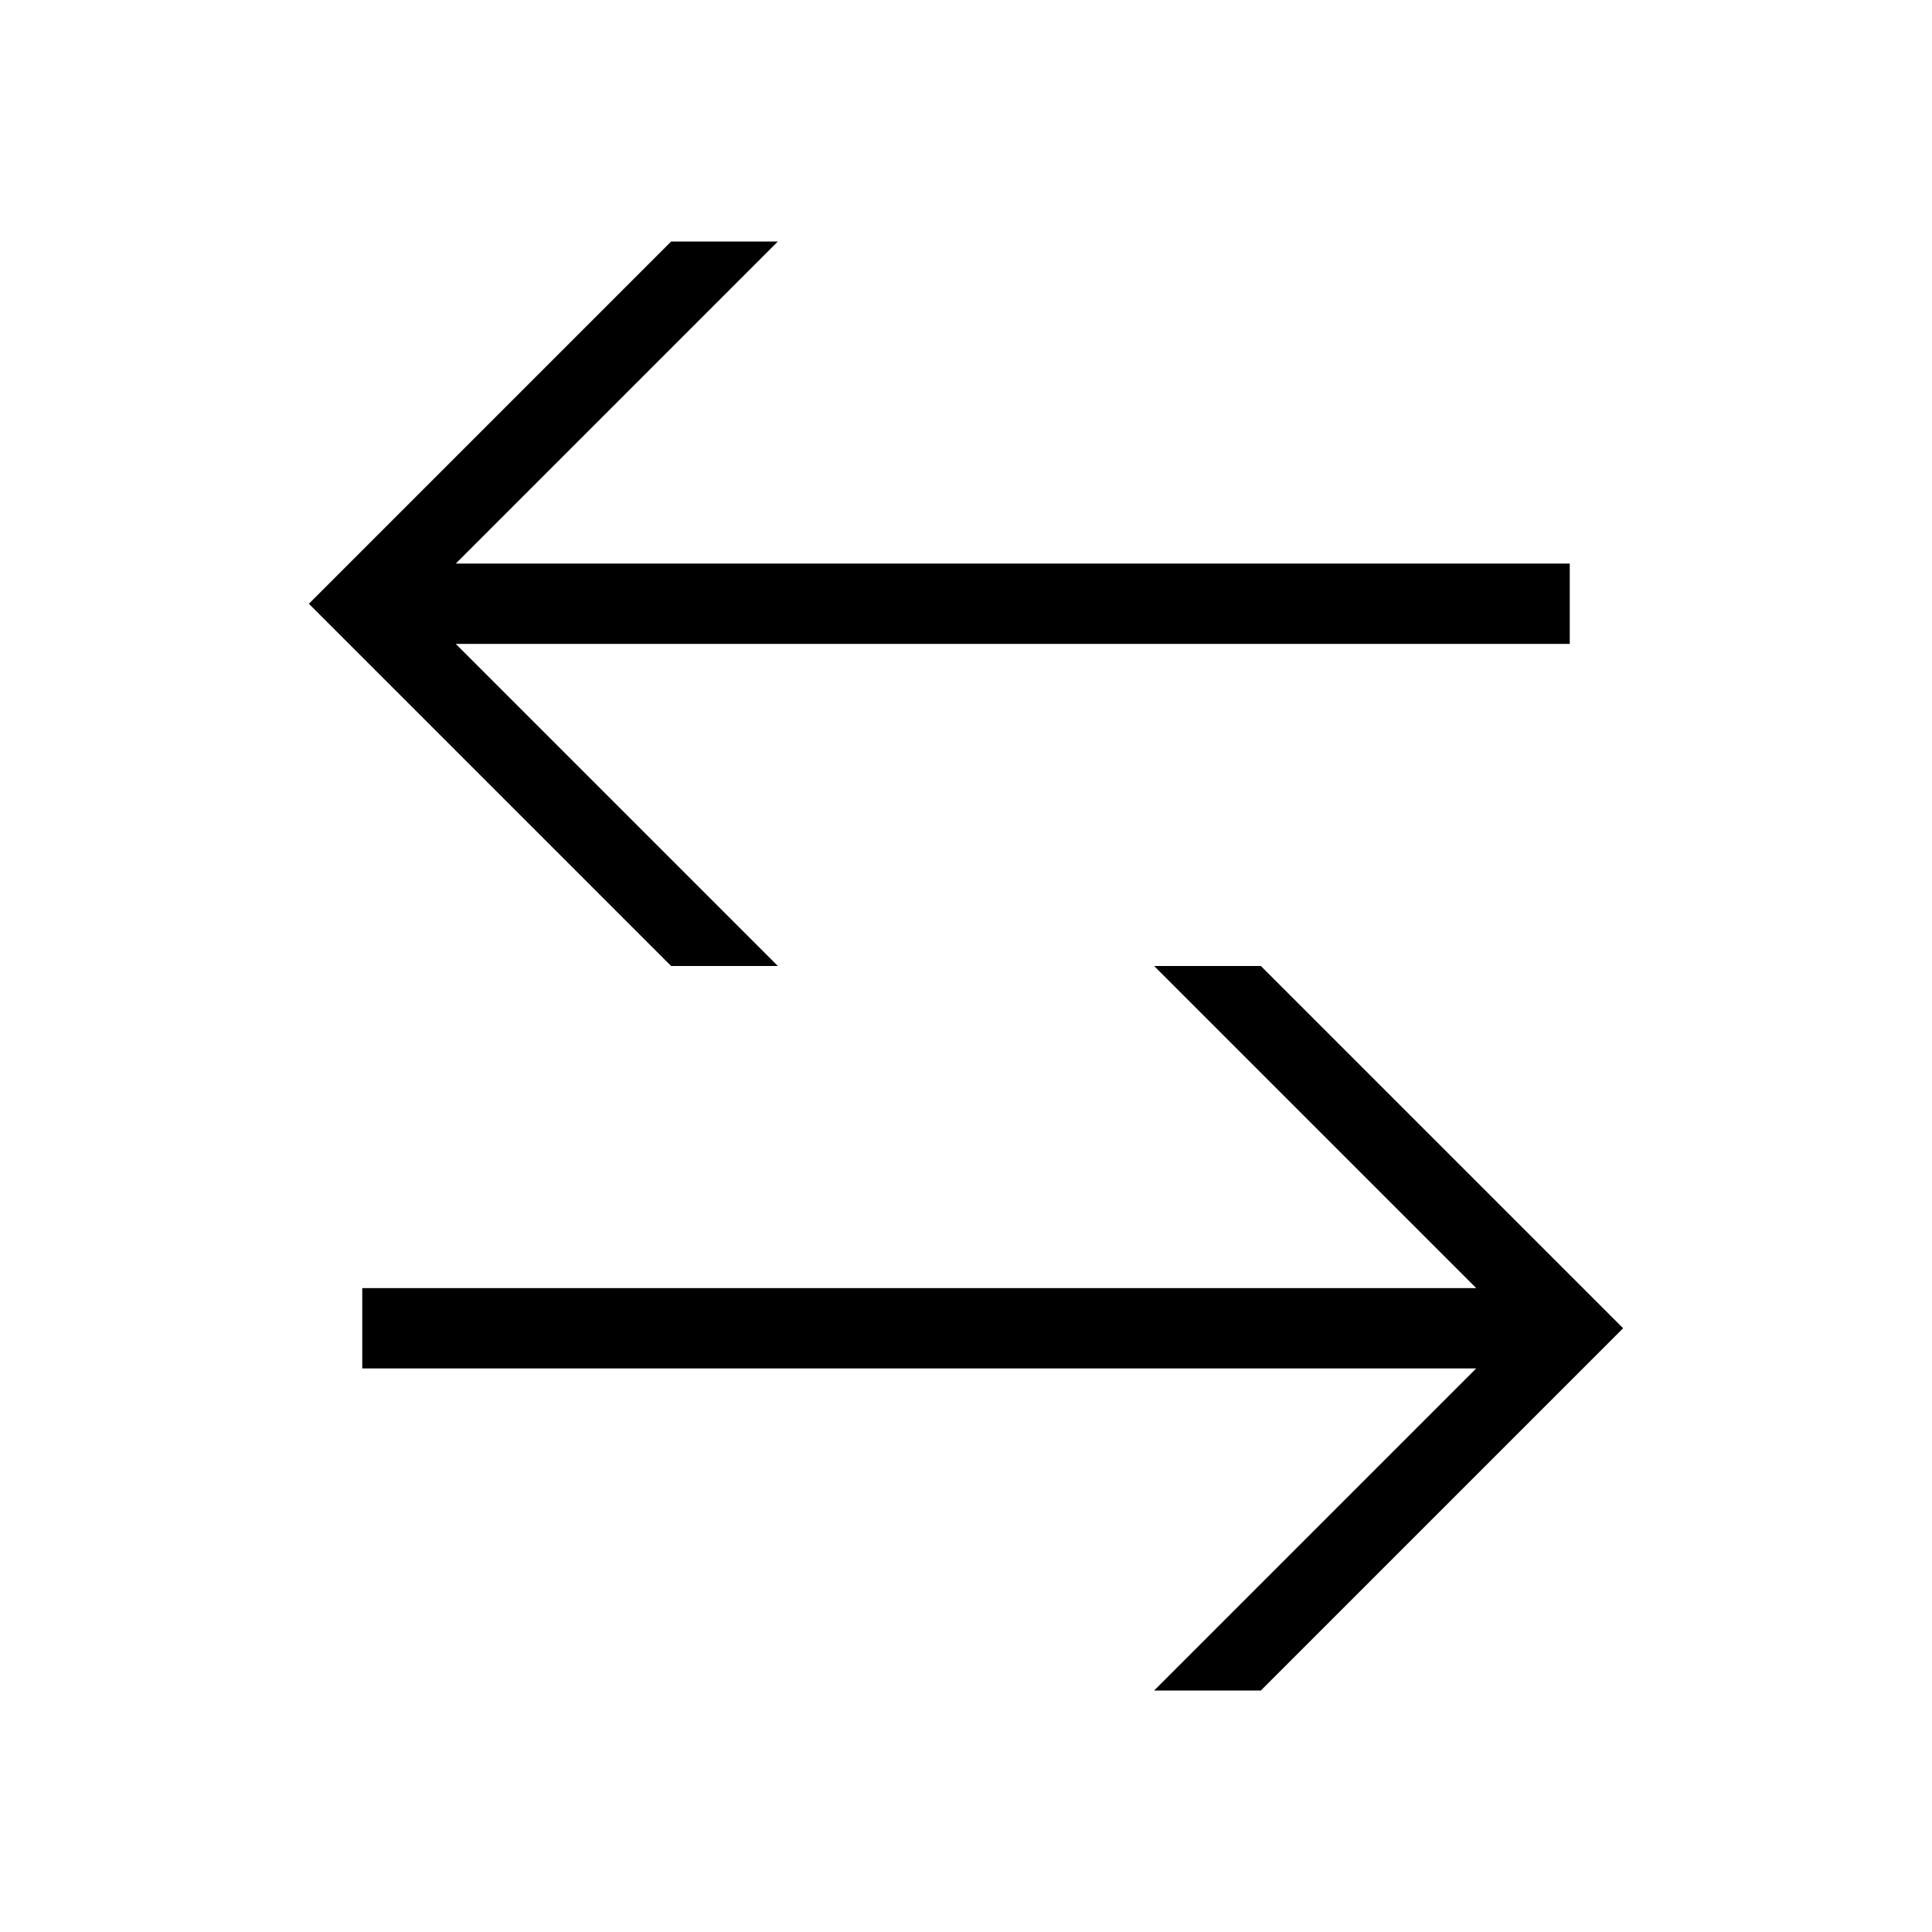
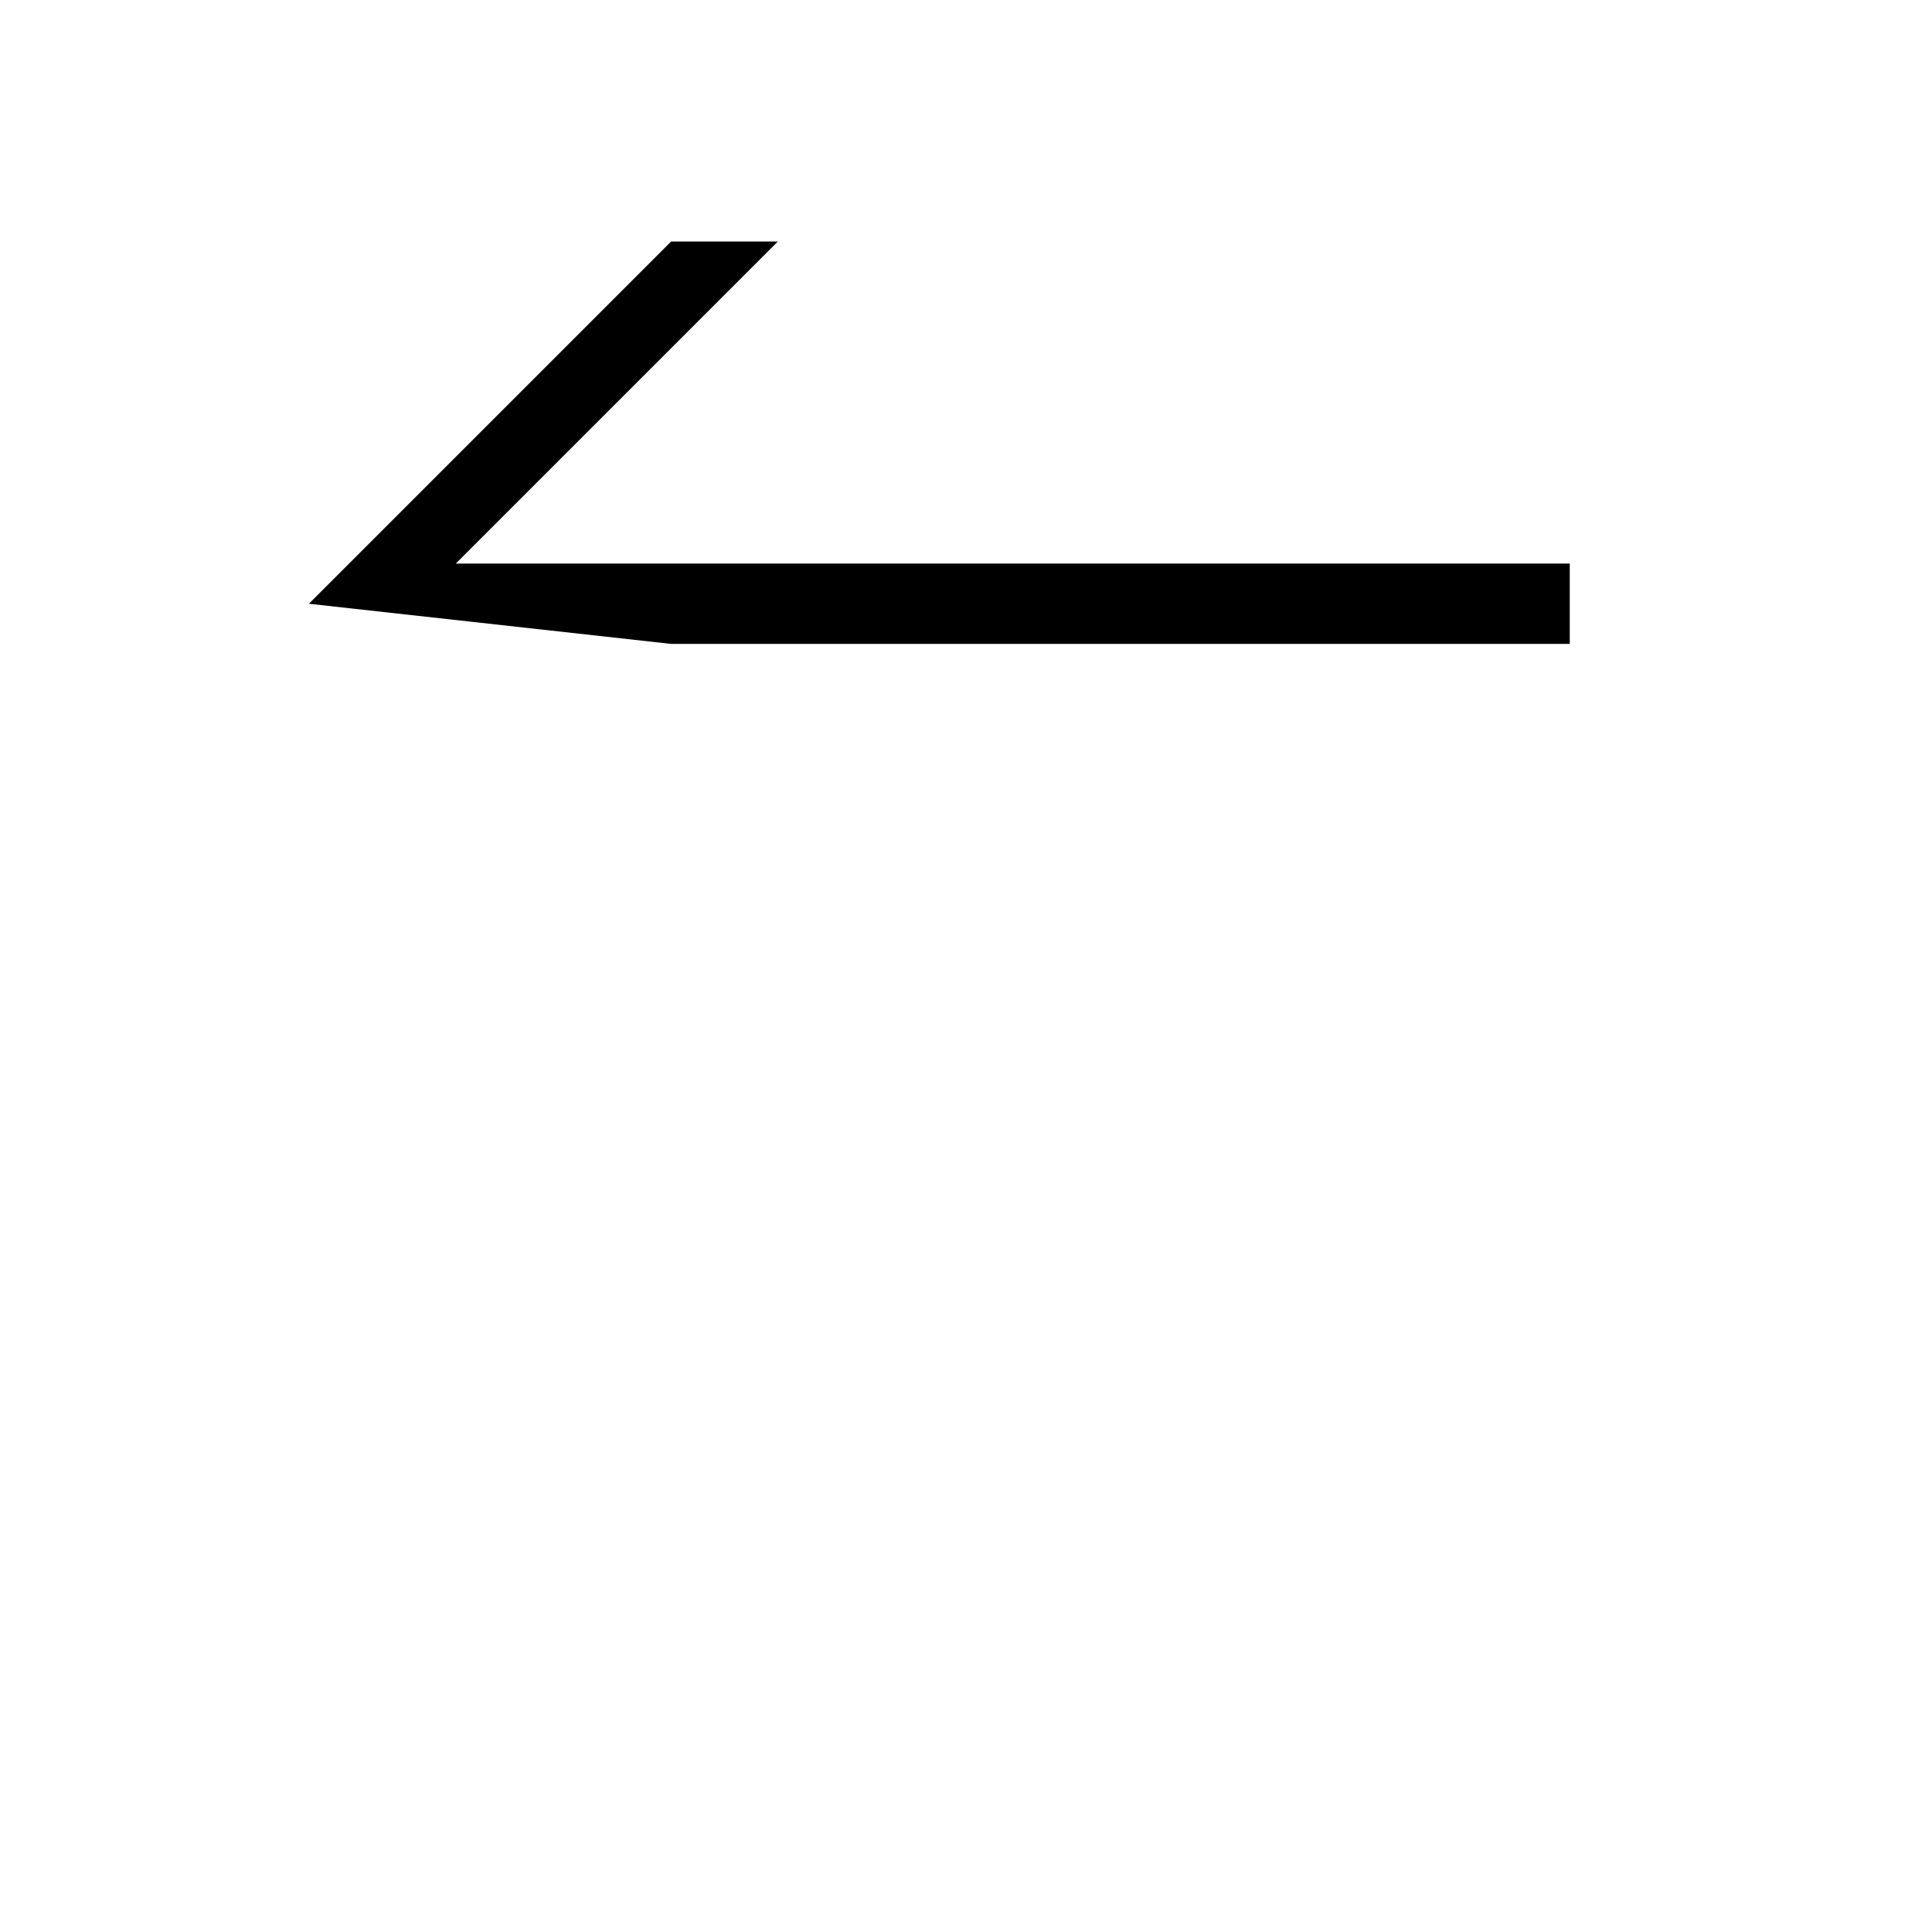
<svg xmlns="http://www.w3.org/2000/svg" width="48" height="48" viewBox="0 0 32 32">
-   <path d="M7.549 10.665L12.884 16H11.116L5.116 10L11.116 4L12.884 4L7.549 9.335L26 9.335V10.665L7.549 10.665Z" fill="#000000" class="bmwfcol" />
-   <path d="M24.451 22.665L19.116 28H20.884L26.884 22L20.884 16H19.116L24.451 21.335L6 21.335V22.665L24.451 22.665Z" fill="#000000" class="bmwfcol" />
+   <path d="M7.549 10.665H11.116L5.116 10L11.116 4L12.884 4L7.549 9.335L26 9.335V10.665L7.549 10.665Z" fill="#000000" class="bmwfcol" />
  <title>compare_lt_48</title>
</svg>